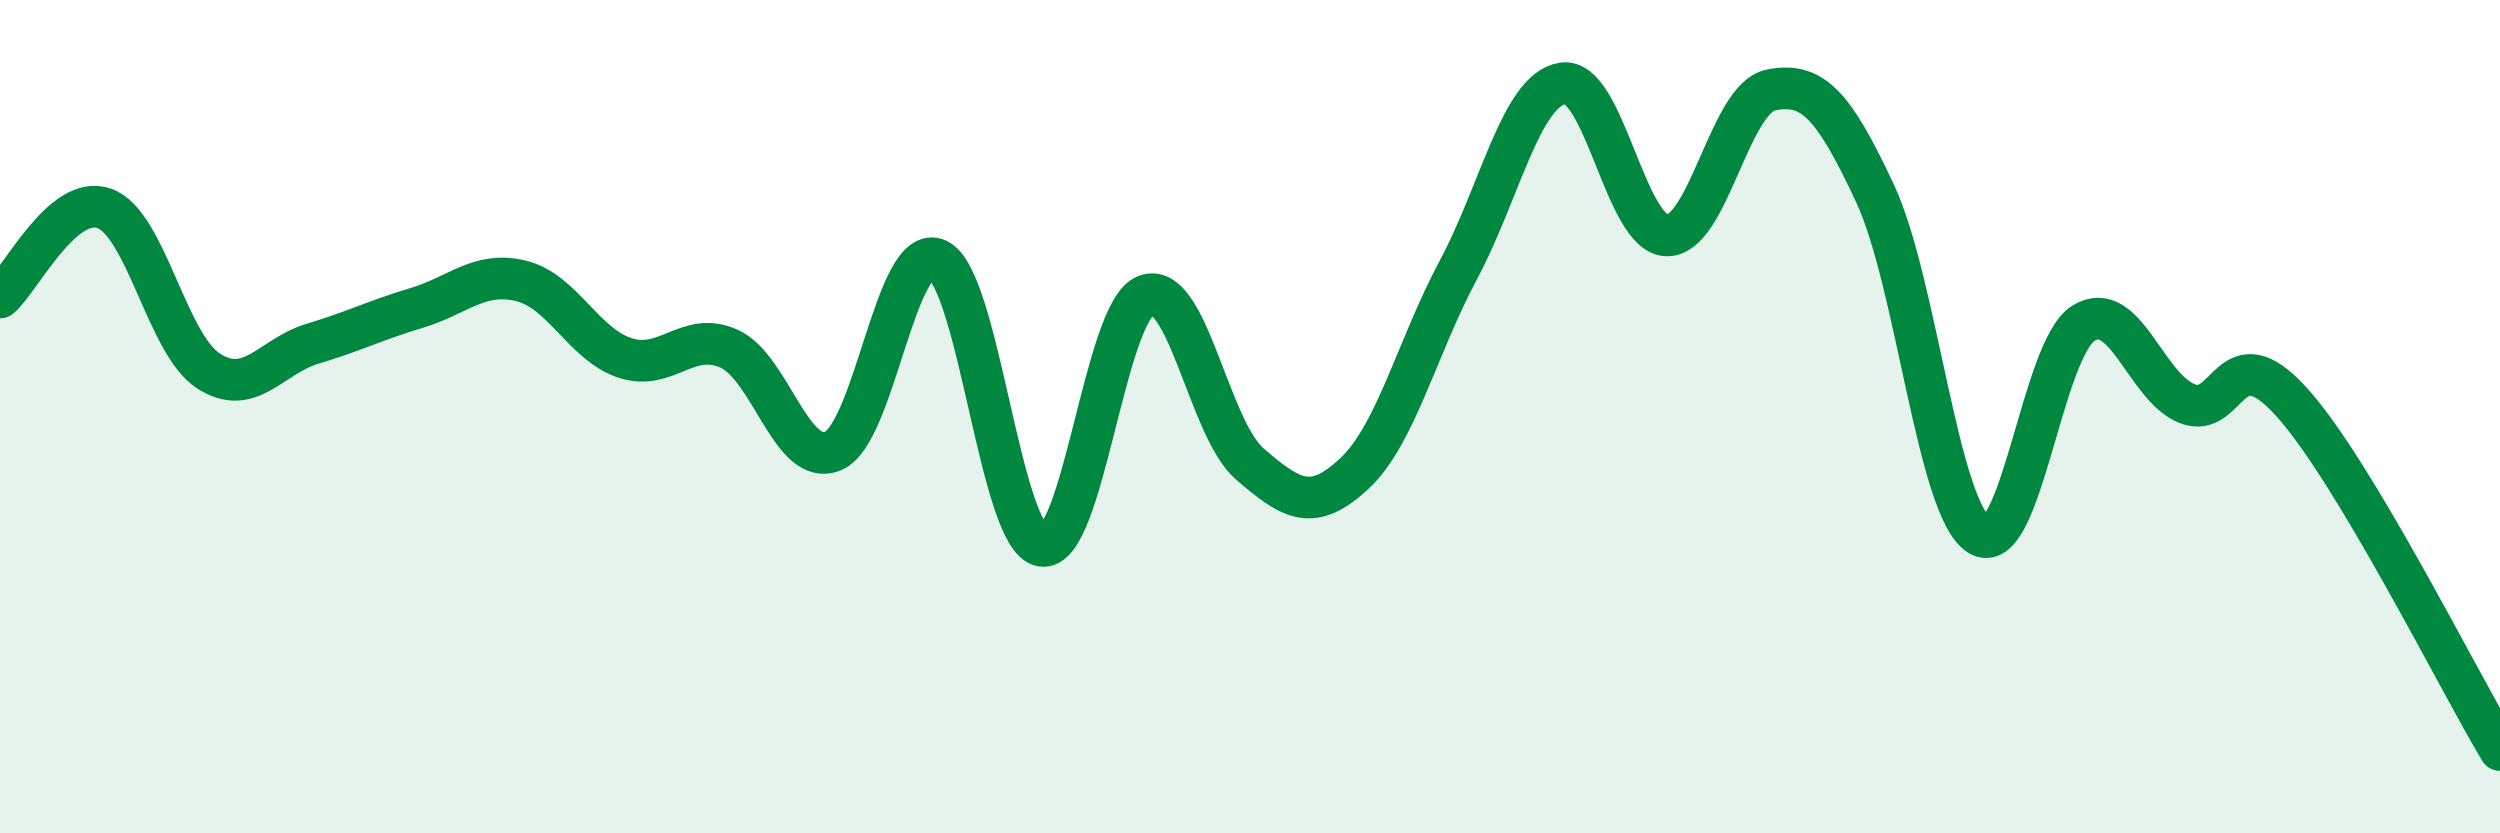
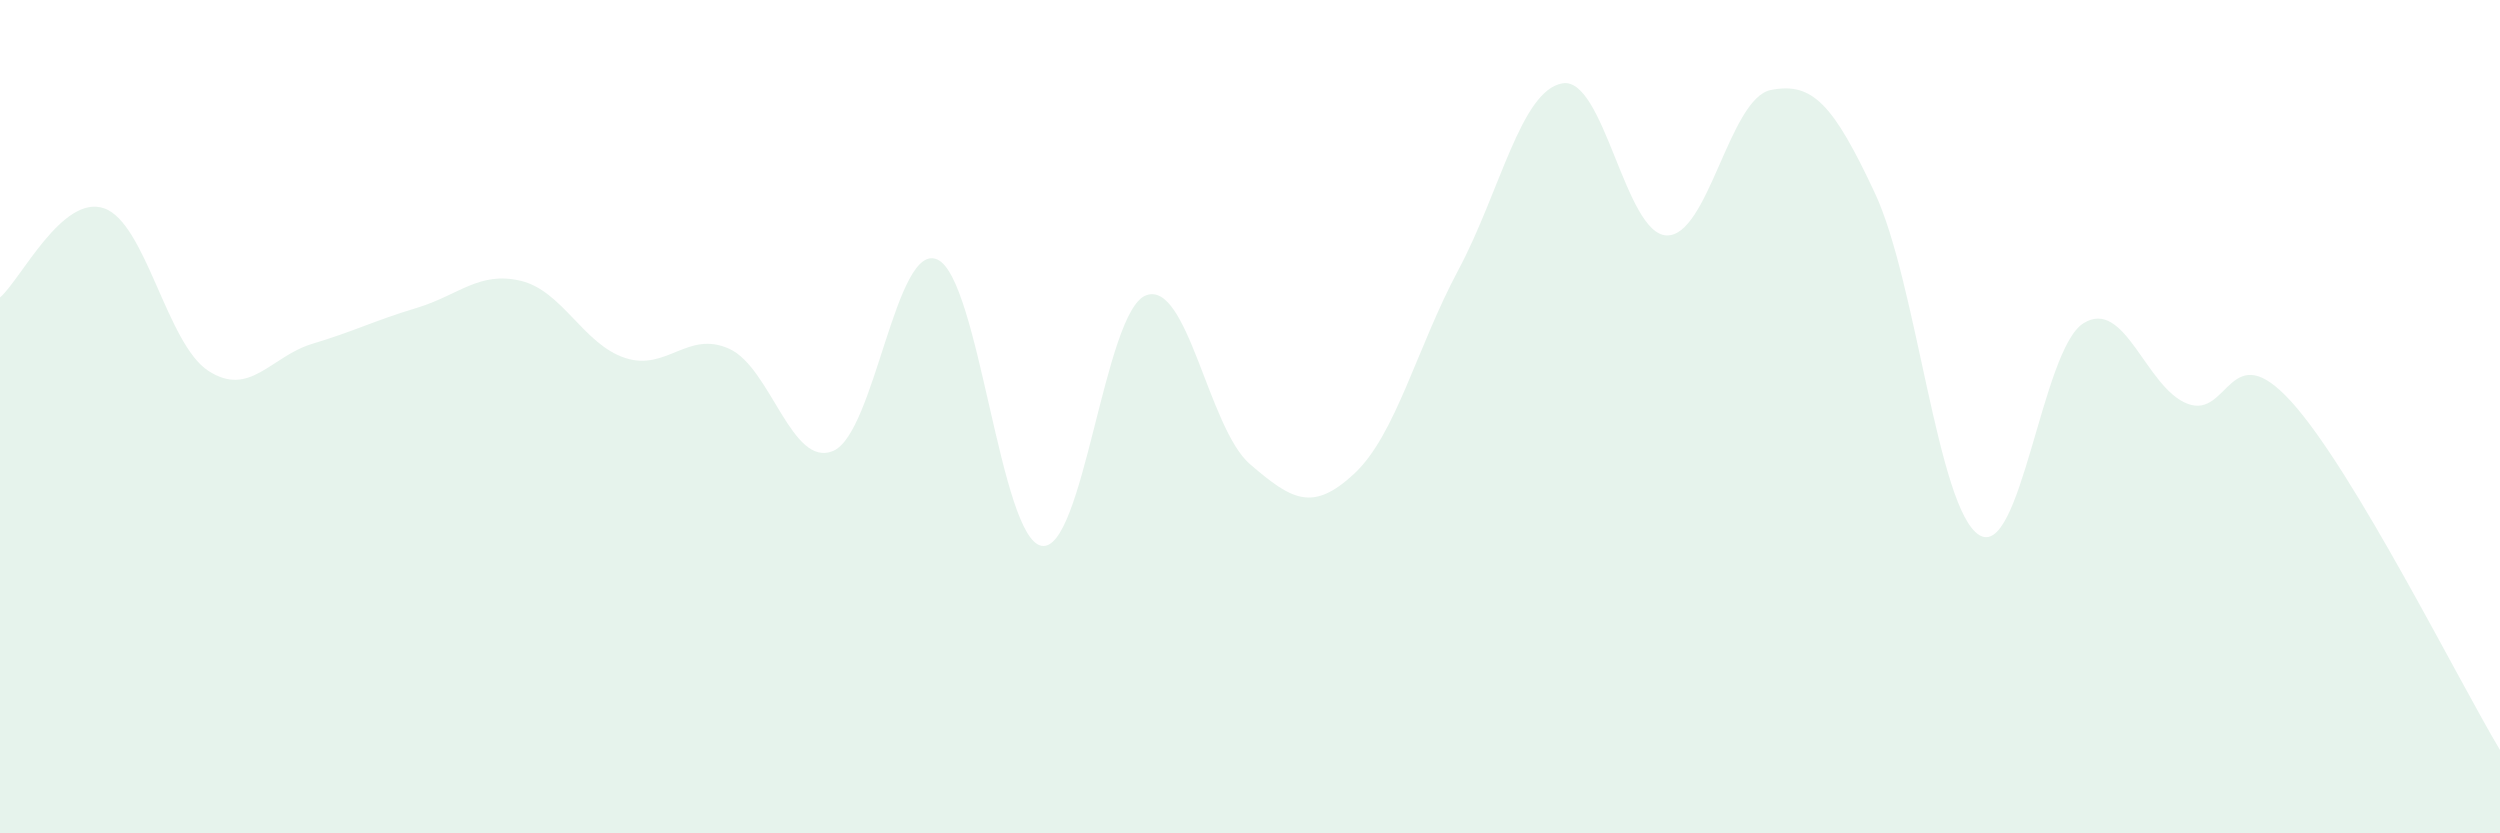
<svg xmlns="http://www.w3.org/2000/svg" width="60" height="20" viewBox="0 0 60 20">
  <path d="M 0,7.14 C 0.5,6.71 1.5,4.65 2.5,5 C 3.5,5.35 4,8.25 5,8.9 C 6,9.55 6.5,8.55 7.5,8.25 C 8.5,7.95 9,7.69 10,7.39 C 11,7.09 11.5,6.5 12.5,6.74 C 13.5,6.98 14,8.26 15,8.59 C 16,8.92 16.5,7.92 17.5,8.37 C 18.5,8.82 19,11.25 20,10.82 C 21,10.39 21.5,5.77 22.5,6.23 C 23.5,6.69 24,12.93 25,13.1 C 26,13.27 26.5,7.48 27.5,7.09 C 28.5,6.7 29,10.28 30,11.14 C 31,12 31.5,12.3 32.5,11.37 C 33.5,10.44 34,8.35 35,6.48 C 36,4.61 36.5,2.17 37.5,2 C 38.5,1.83 39,5.62 40,5.65 C 41,5.68 41.5,2.36 42.5,2.16 C 43.5,1.96 44,2.5 45,4.64 C 46,6.78 46.5,12.22 47.5,12.84 C 48.5,13.46 49,8.39 50,7.76 C 51,7.13 51.5,9.31 52.5,9.69 C 53.5,10.07 53.5,7.99 55,9.65 C 56.5,11.31 59,16.33 60,18L60 20L0 20Z" fill="#008740" opacity="0.1" stroke-linecap="round" stroke-linejoin="round" />
-   <path d="M 0,7.14 C 0.5,6.71 1.5,4.65 2.5,5 C 3.5,5.35 4,8.25 5,8.9 C 6,9.55 6.5,8.55 7.5,8.25 C 8.5,7.95 9,7.69 10,7.39 C 11,7.09 11.5,6.5 12.5,6.74 C 13.5,6.98 14,8.26 15,8.59 C 16,8.92 16.5,7.92 17.5,8.37 C 18.5,8.82 19,11.25 20,10.82 C 21,10.39 21.5,5.77 22.5,6.23 C 23.5,6.69 24,12.93 25,13.1 C 26,13.27 26.5,7.48 27.5,7.09 C 28.5,6.7 29,10.28 30,11.14 C 31,12 31.5,12.3 32.5,11.37 C 33.5,10.44 34,8.35 35,6.48 C 36,4.61 36.5,2.17 37.5,2 C 38.5,1.83 39,5.62 40,5.65 C 41,5.68 41.5,2.36 42.5,2.16 C 43.5,1.96 44,2.5 45,4.64 C 46,6.78 46.5,12.22 47.5,12.84 C 48.5,13.46 49,8.39 50,7.76 C 51,7.13 51.5,9.31 52.5,9.69 C 53.5,10.07 53.5,7.99 55,9.65 C 56.5,11.31 59,16.33 60,18" stroke="#008740" stroke-width="1" fill="none" stroke-linecap="round" stroke-linejoin="round" />
</svg>